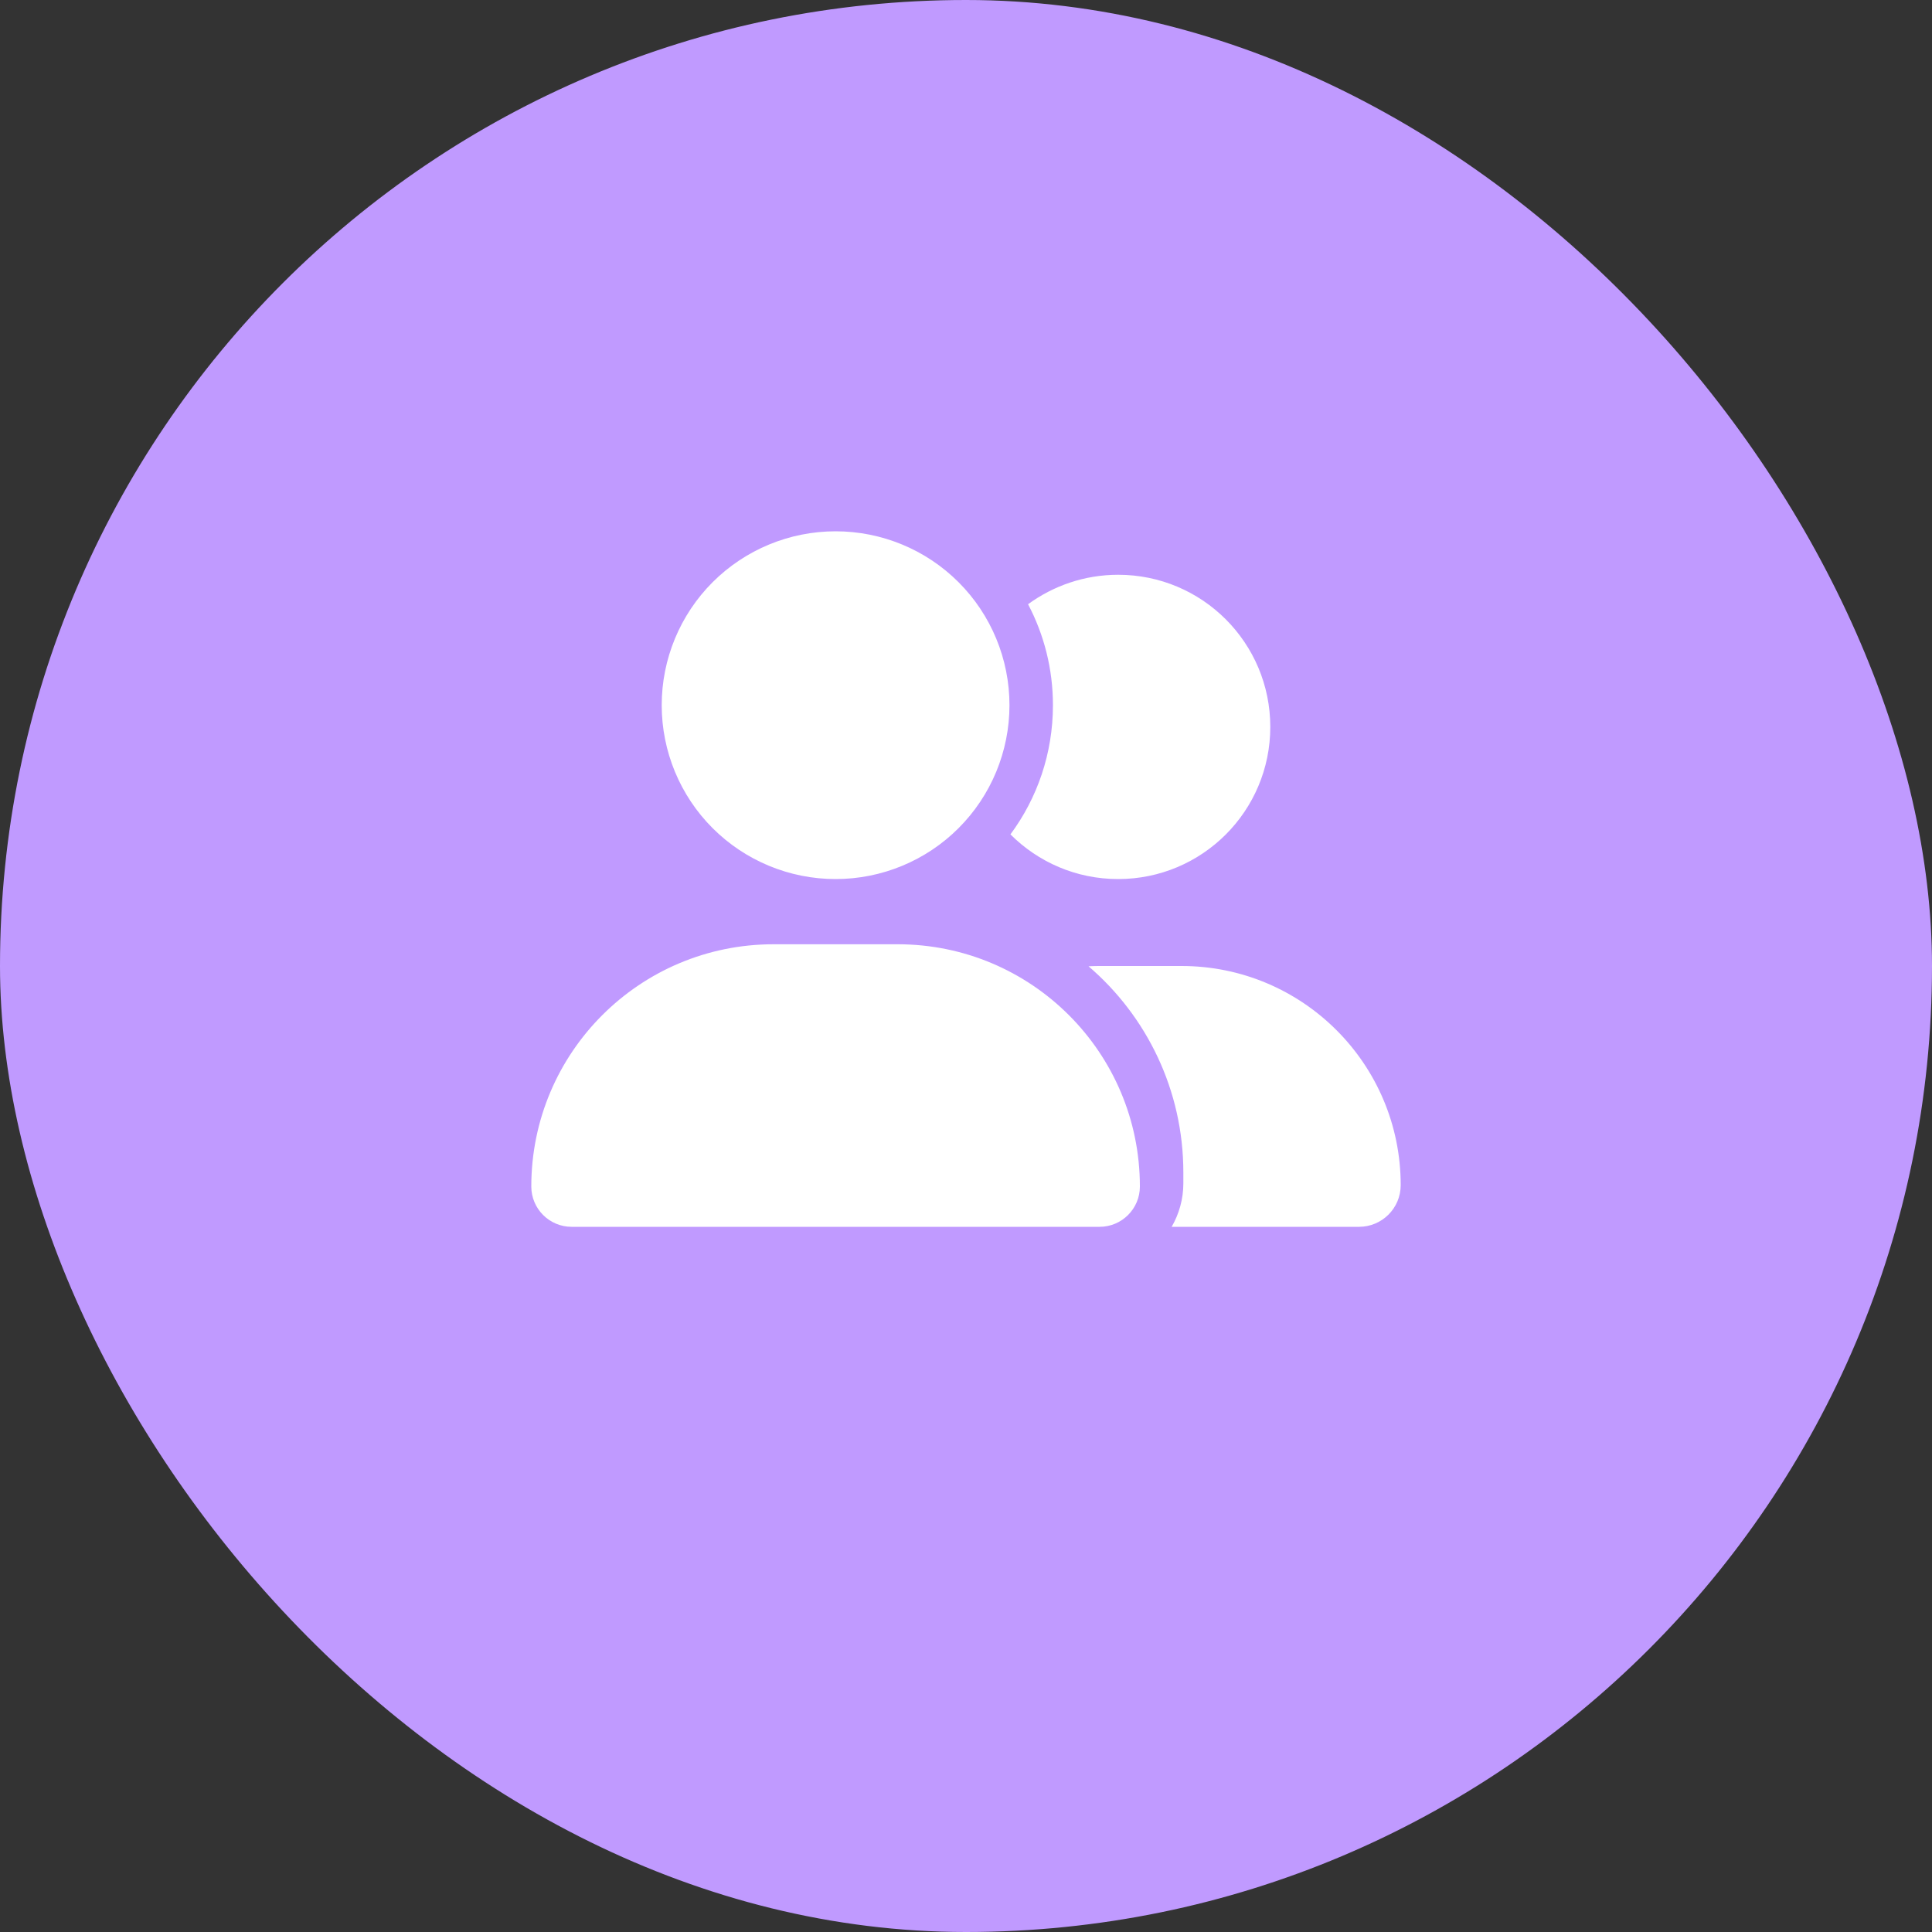
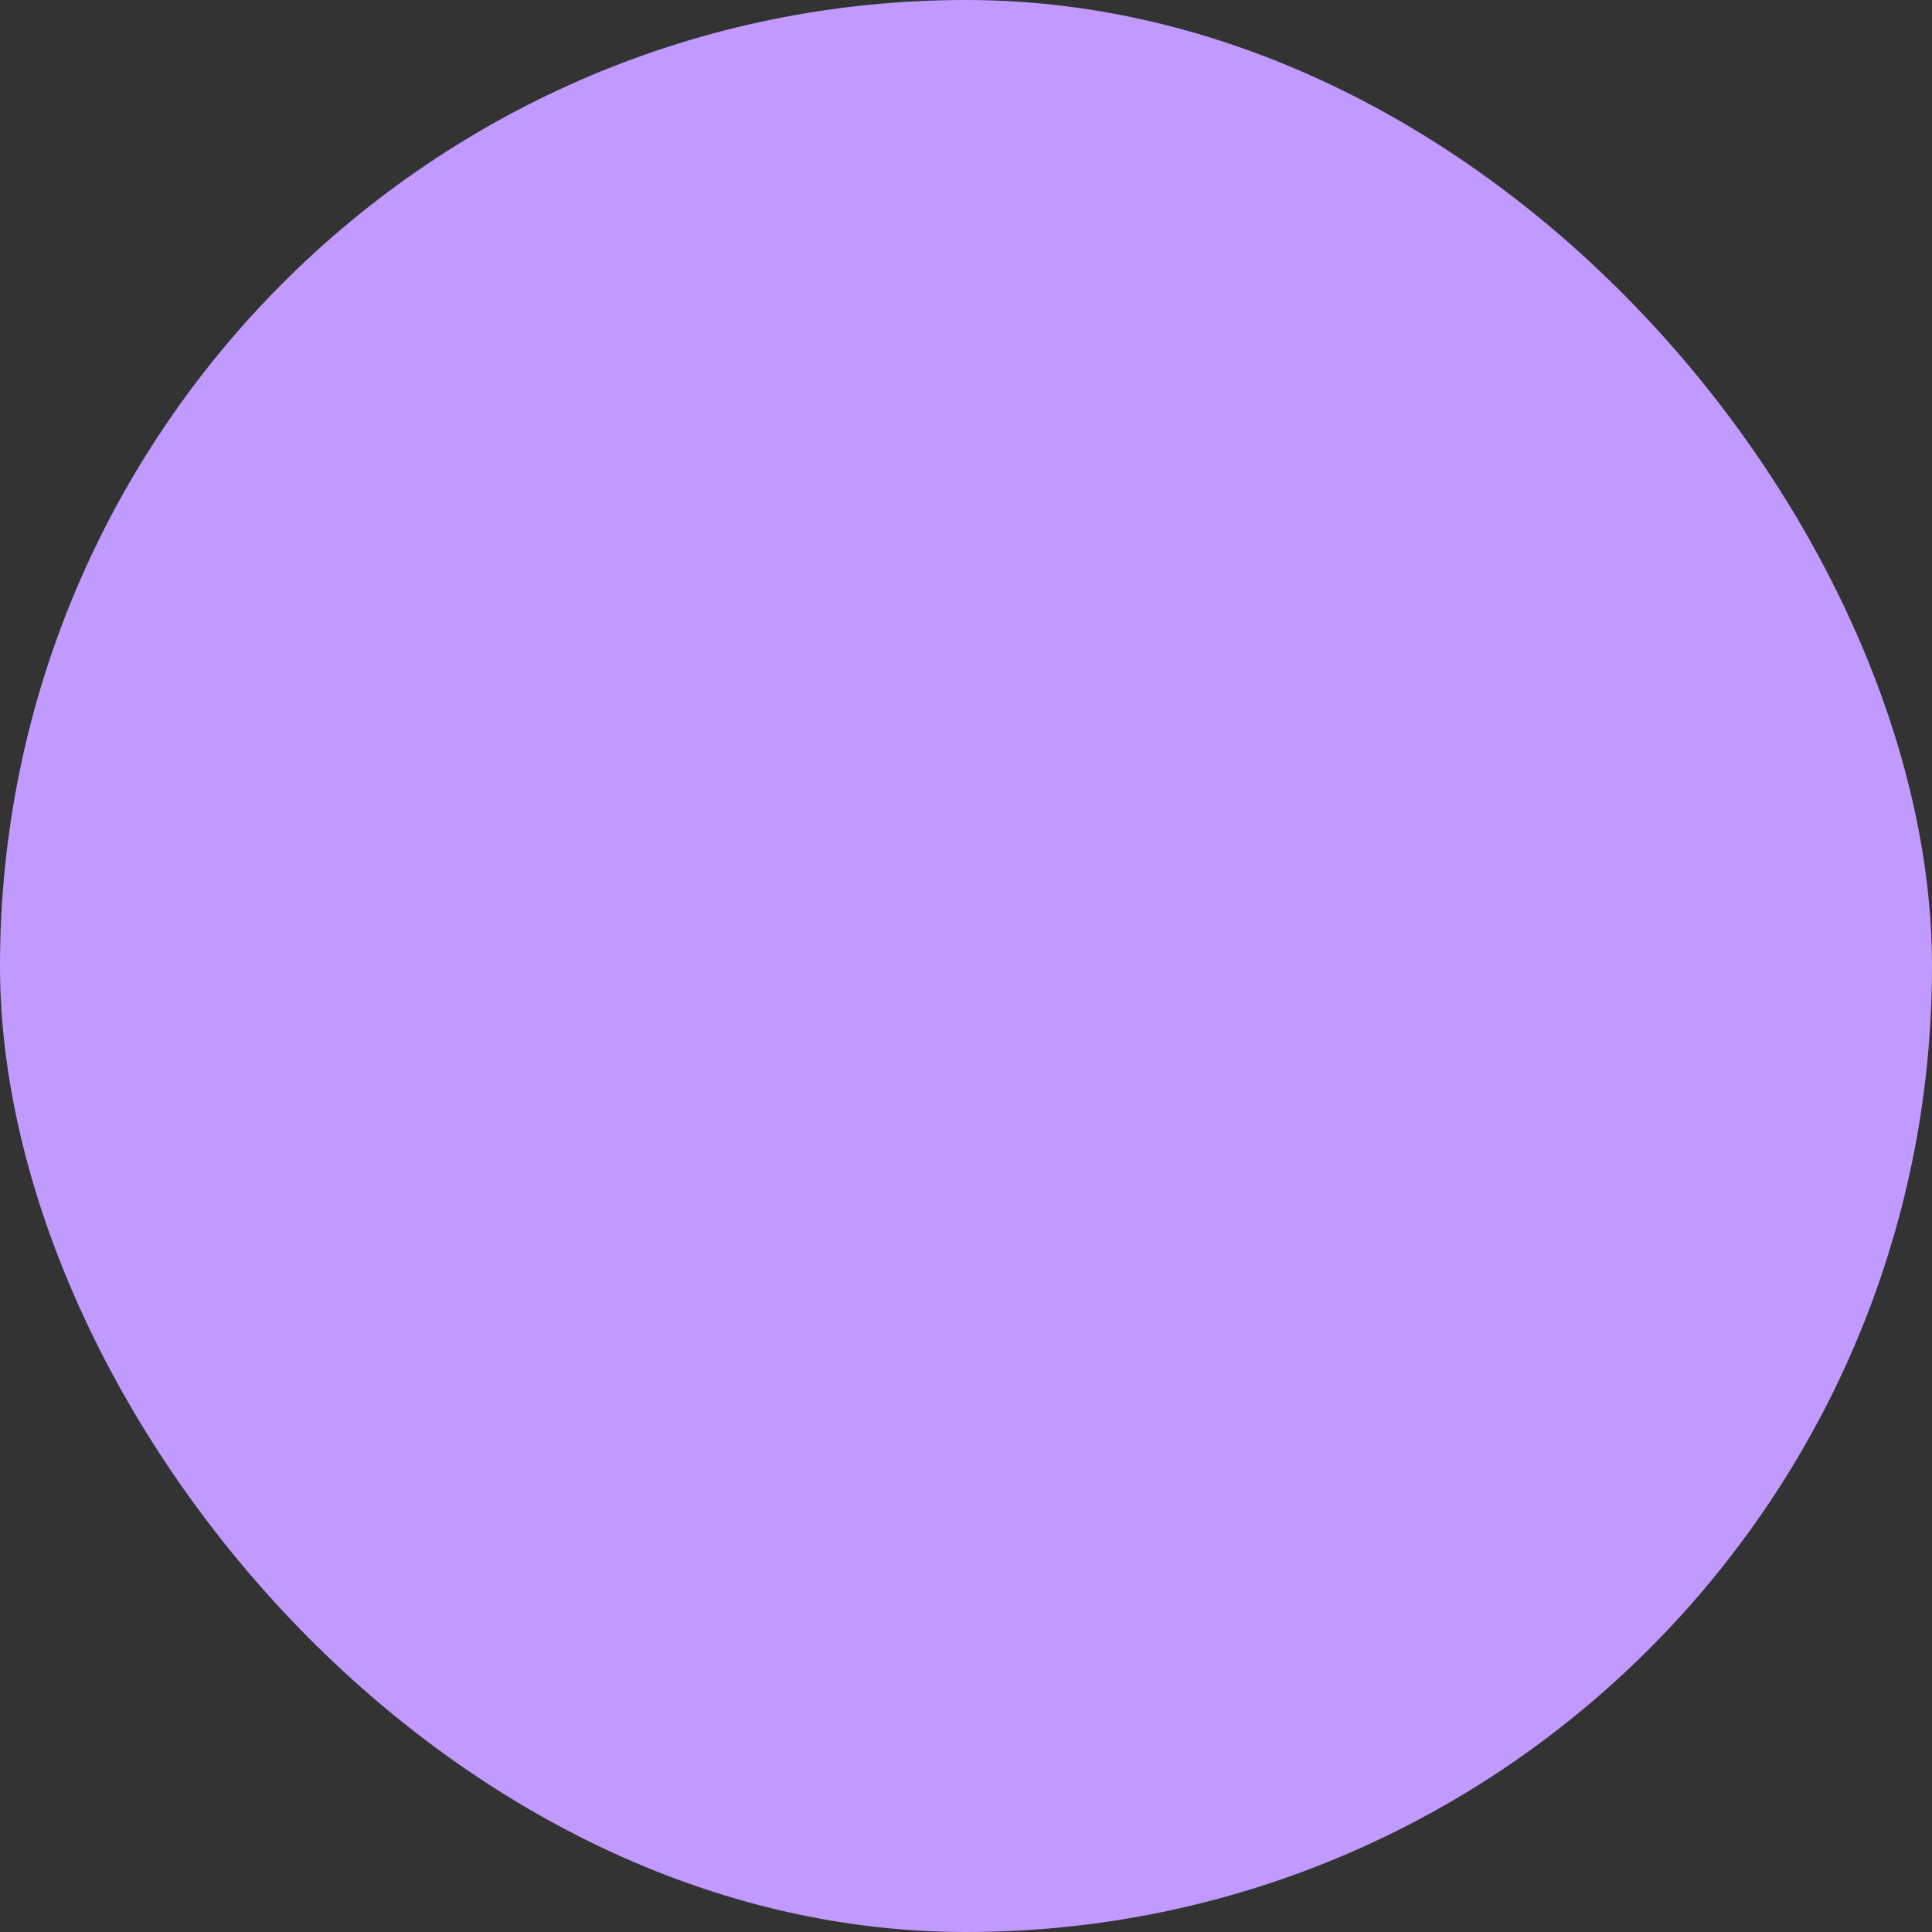
<svg xmlns="http://www.w3.org/2000/svg" width="40" height="40" viewBox="0 0 40 40" fill="none">
  <rect x="0" y="0" width="40" height="40" fill="#333333" stroke="none" />
  <g clip-path="url(#clip0_406_2791)">
    <rect width="40" height="40" rx="20" fill="#C09AFF" />
-     <path d="M13.7 14.6C13.7 13.645 14.079 12.729 14.754 12.054C15.43 11.379 16.345 11 17.3 11C18.255 11 19.171 11.379 19.846 12.054C20.521 12.729 20.9 13.645 20.9 14.6C20.9 15.555 20.521 16.471 19.846 17.146C19.171 17.821 18.255 18.2 17.3 18.2C16.345 18.2 15.43 17.821 14.754 17.146C14.079 16.471 13.7 15.555 13.7 14.6ZM11 24.565C11 21.794 13.244 19.55 16.015 19.55H18.585C21.356 19.55 23.6 21.794 23.6 24.565C23.6 25.026 23.226 25.4 22.765 25.4H11.835C11.374 25.4 11 25.026 11 24.565ZM28.137 25.4H24.258C24.41 25.136 24.5 24.829 24.5 24.5V24.275C24.5 22.568 23.738 21.035 22.537 20.006C22.604 20.003 22.669 20 22.737 20H24.463C26.969 20 29 22.031 29 24.537C29 25.015 28.612 25.4 28.137 25.4ZM23.15 18.2C22.278 18.2 21.491 17.846 20.92 17.275C21.474 16.527 21.8 15.601 21.8 14.6C21.8 13.846 21.614 13.135 21.285 12.51C21.808 12.128 22.453 11.9 23.15 11.9C24.891 11.9 26.3 13.309 26.3 15.05C26.3 16.791 24.891 18.2 23.15 18.2Z" fill="white" />
  </g>
  <defs>
    <clipPath id="clip0_406_2791">
      <rect width="40" height="40" fill="white" />
    </clipPath>
  </defs>
</svg>